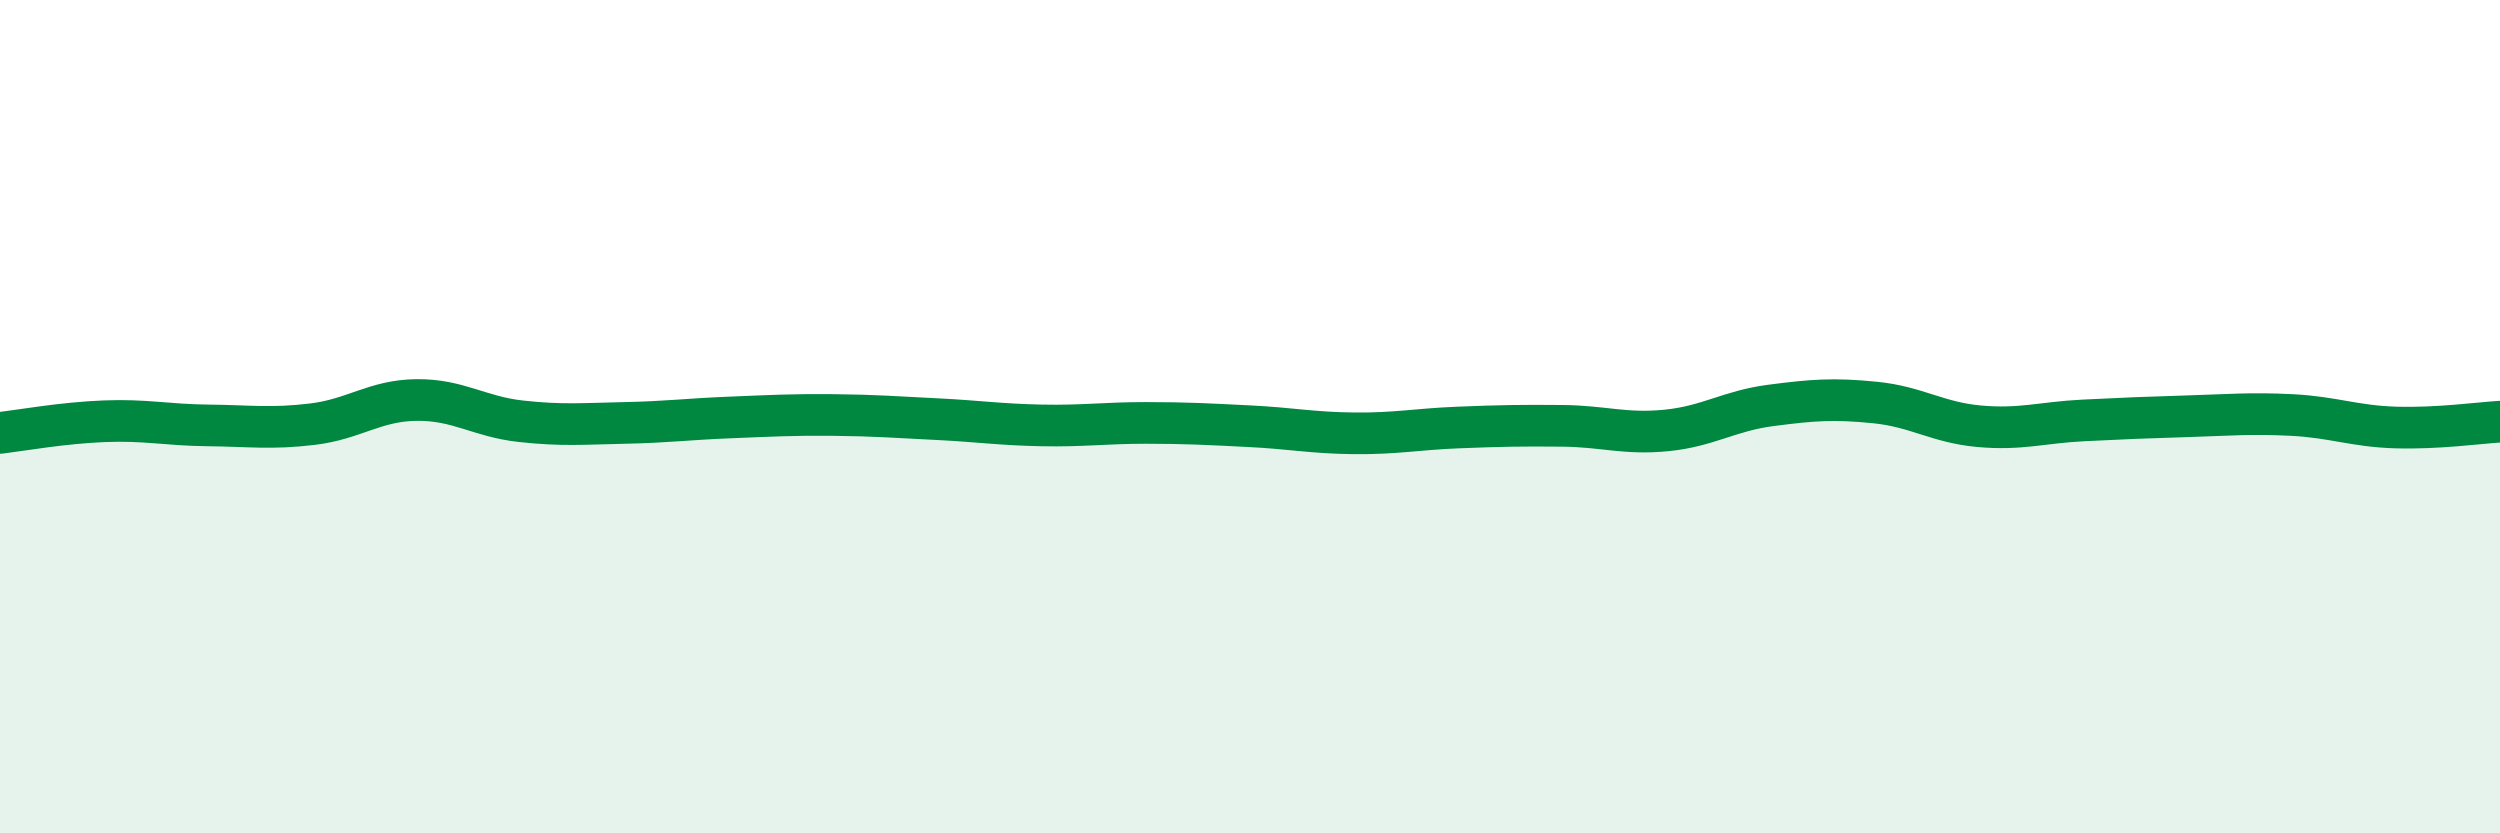
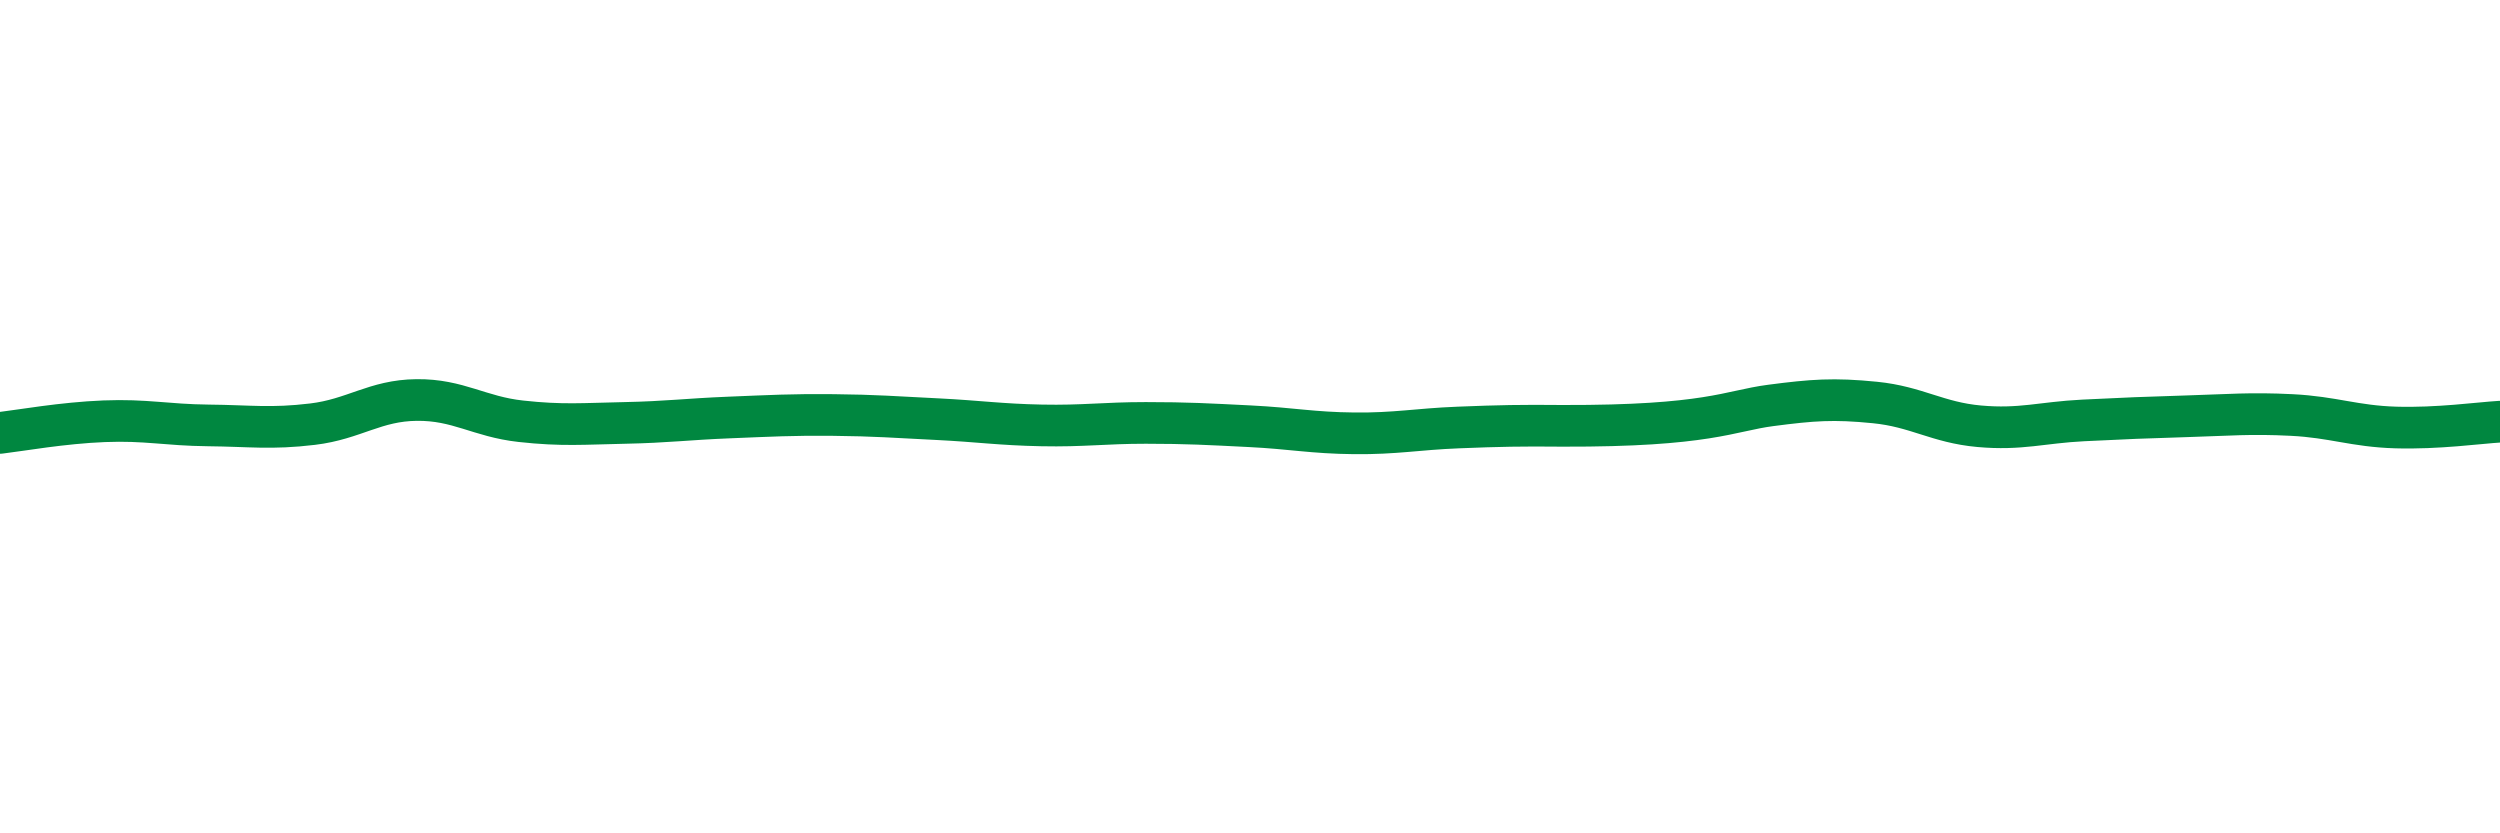
<svg xmlns="http://www.w3.org/2000/svg" width="60" height="20" viewBox="0 0 60 20">
-   <path d="M 0,10.39 C 0.5,10.33 1.5,10.15 2.5,10.11 C 3.5,10.07 4,10.2 5,10.21 C 6,10.22 6.5,10.3 7.5,10.18 C 8.5,10.06 9,9.61 10,9.6 C 11,9.59 11.5,10 12.5,10.11 C 13.5,10.22 14,10.17 15,10.15 C 16,10.13 16.5,10.06 17.5,10.02 C 18.5,9.98 19,9.95 20,9.96 C 21,9.97 21.5,10.01 22.5,10.06 C 23.5,10.11 24,10.19 25,10.21 C 26,10.23 26.5,10.15 27.5,10.15 C 28.5,10.15 29,10.18 30,10.23 C 31,10.28 31.5,10.39 32.5,10.4 C 33.5,10.41 34,10.3 35,10.26 C 36,10.22 36.5,10.21 37.5,10.22 C 38.5,10.23 39,10.43 40,10.33 C 41,10.23 41.5,9.86 42.5,9.73 C 43.5,9.6 44,9.56 45,9.66 C 46,9.76 46.5,10.14 47.5,10.23 C 48.5,10.32 49,10.14 50,10.09 C 51,10.04 51.5,10.02 52.5,9.99 C 53.5,9.96 54,9.91 55,9.96 C 56,10.01 56.5,10.23 57.5,10.26 C 58.5,10.29 59.5,10.15 60,10.12L60 20L0 20Z" fill="#008740" opacity="0.1" stroke-linecap="round" stroke-linejoin="round" />
-   <path d="M 0,10.39 C 0.5,10.33 1.5,10.15 2.5,10.11 C 3.5,10.07 4,10.2 5,10.21 C 6,10.22 6.5,10.3 7.5,10.18 C 8.5,10.06 9,9.61 10,9.6 C 11,9.59 11.5,10 12.5,10.11 C 13.5,10.22 14,10.17 15,10.15 C 16,10.13 16.5,10.06 17.5,10.02 C 18.5,9.98 19,9.95 20,9.96 C 21,9.97 21.5,10.01 22.5,10.06 C 23.5,10.11 24,10.19 25,10.21 C 26,10.23 26.5,10.15 27.5,10.15 C 28.5,10.15 29,10.18 30,10.23 C 31,10.28 31.5,10.39 32.5,10.4 C 33.5,10.41 34,10.3 35,10.26 C 36,10.22 36.5,10.21 37.5,10.22 C 38.5,10.23 39,10.43 40,10.33 C 41,10.23 41.5,9.86 42.5,9.73 C 43.5,9.6 44,9.56 45,9.66 C 46,9.76 46.5,10.14 47.5,10.23 C 48.5,10.32 49,10.14 50,10.09 C 51,10.04 51.5,10.02 52.5,9.99 C 53.5,9.96 54,9.91 55,9.96 C 56,10.01 56.5,10.23 57.5,10.26 C 58.5,10.29 59.5,10.15 60,10.12" stroke="#008740" stroke-width="1" fill="none" stroke-linecap="round" stroke-linejoin="round" />
+   <path d="M 0,10.39 C 0.5,10.33 1.5,10.15 2.5,10.11 C 3.5,10.07 4,10.2 5,10.21 C 6,10.22 6.5,10.3 7.5,10.18 C 8.5,10.06 9,9.61 10,9.6 C 11,9.59 11.5,10 12.5,10.11 C 13.5,10.22 14,10.17 15,10.15 C 16,10.13 16.5,10.06 17.5,10.02 C 18.5,9.98 19,9.95 20,9.96 C 21,9.97 21.5,10.01 22.5,10.06 C 23.5,10.11 24,10.19 25,10.21 C 26,10.23 26.5,10.15 27.5,10.15 C 28.5,10.15 29,10.18 30,10.23 C 31,10.28 31.5,10.39 32.5,10.4 C 33.5,10.41 34,10.3 35,10.26 C 36,10.22 36.5,10.21 37.5,10.22 C 41,10.23 41.5,9.86 42.5,9.73 C 43.5,9.6 44,9.56 45,9.66 C 46,9.76 46.5,10.14 47.5,10.23 C 48.5,10.32 49,10.14 50,10.09 C 51,10.04 51.5,10.02 52.5,9.99 C 53.5,9.96 54,9.91 55,9.96 C 56,10.01 56.5,10.23 57.5,10.26 C 58.5,10.29 59.5,10.15 60,10.12" stroke="#008740" stroke-width="1" fill="none" stroke-linecap="round" stroke-linejoin="round" />
</svg>